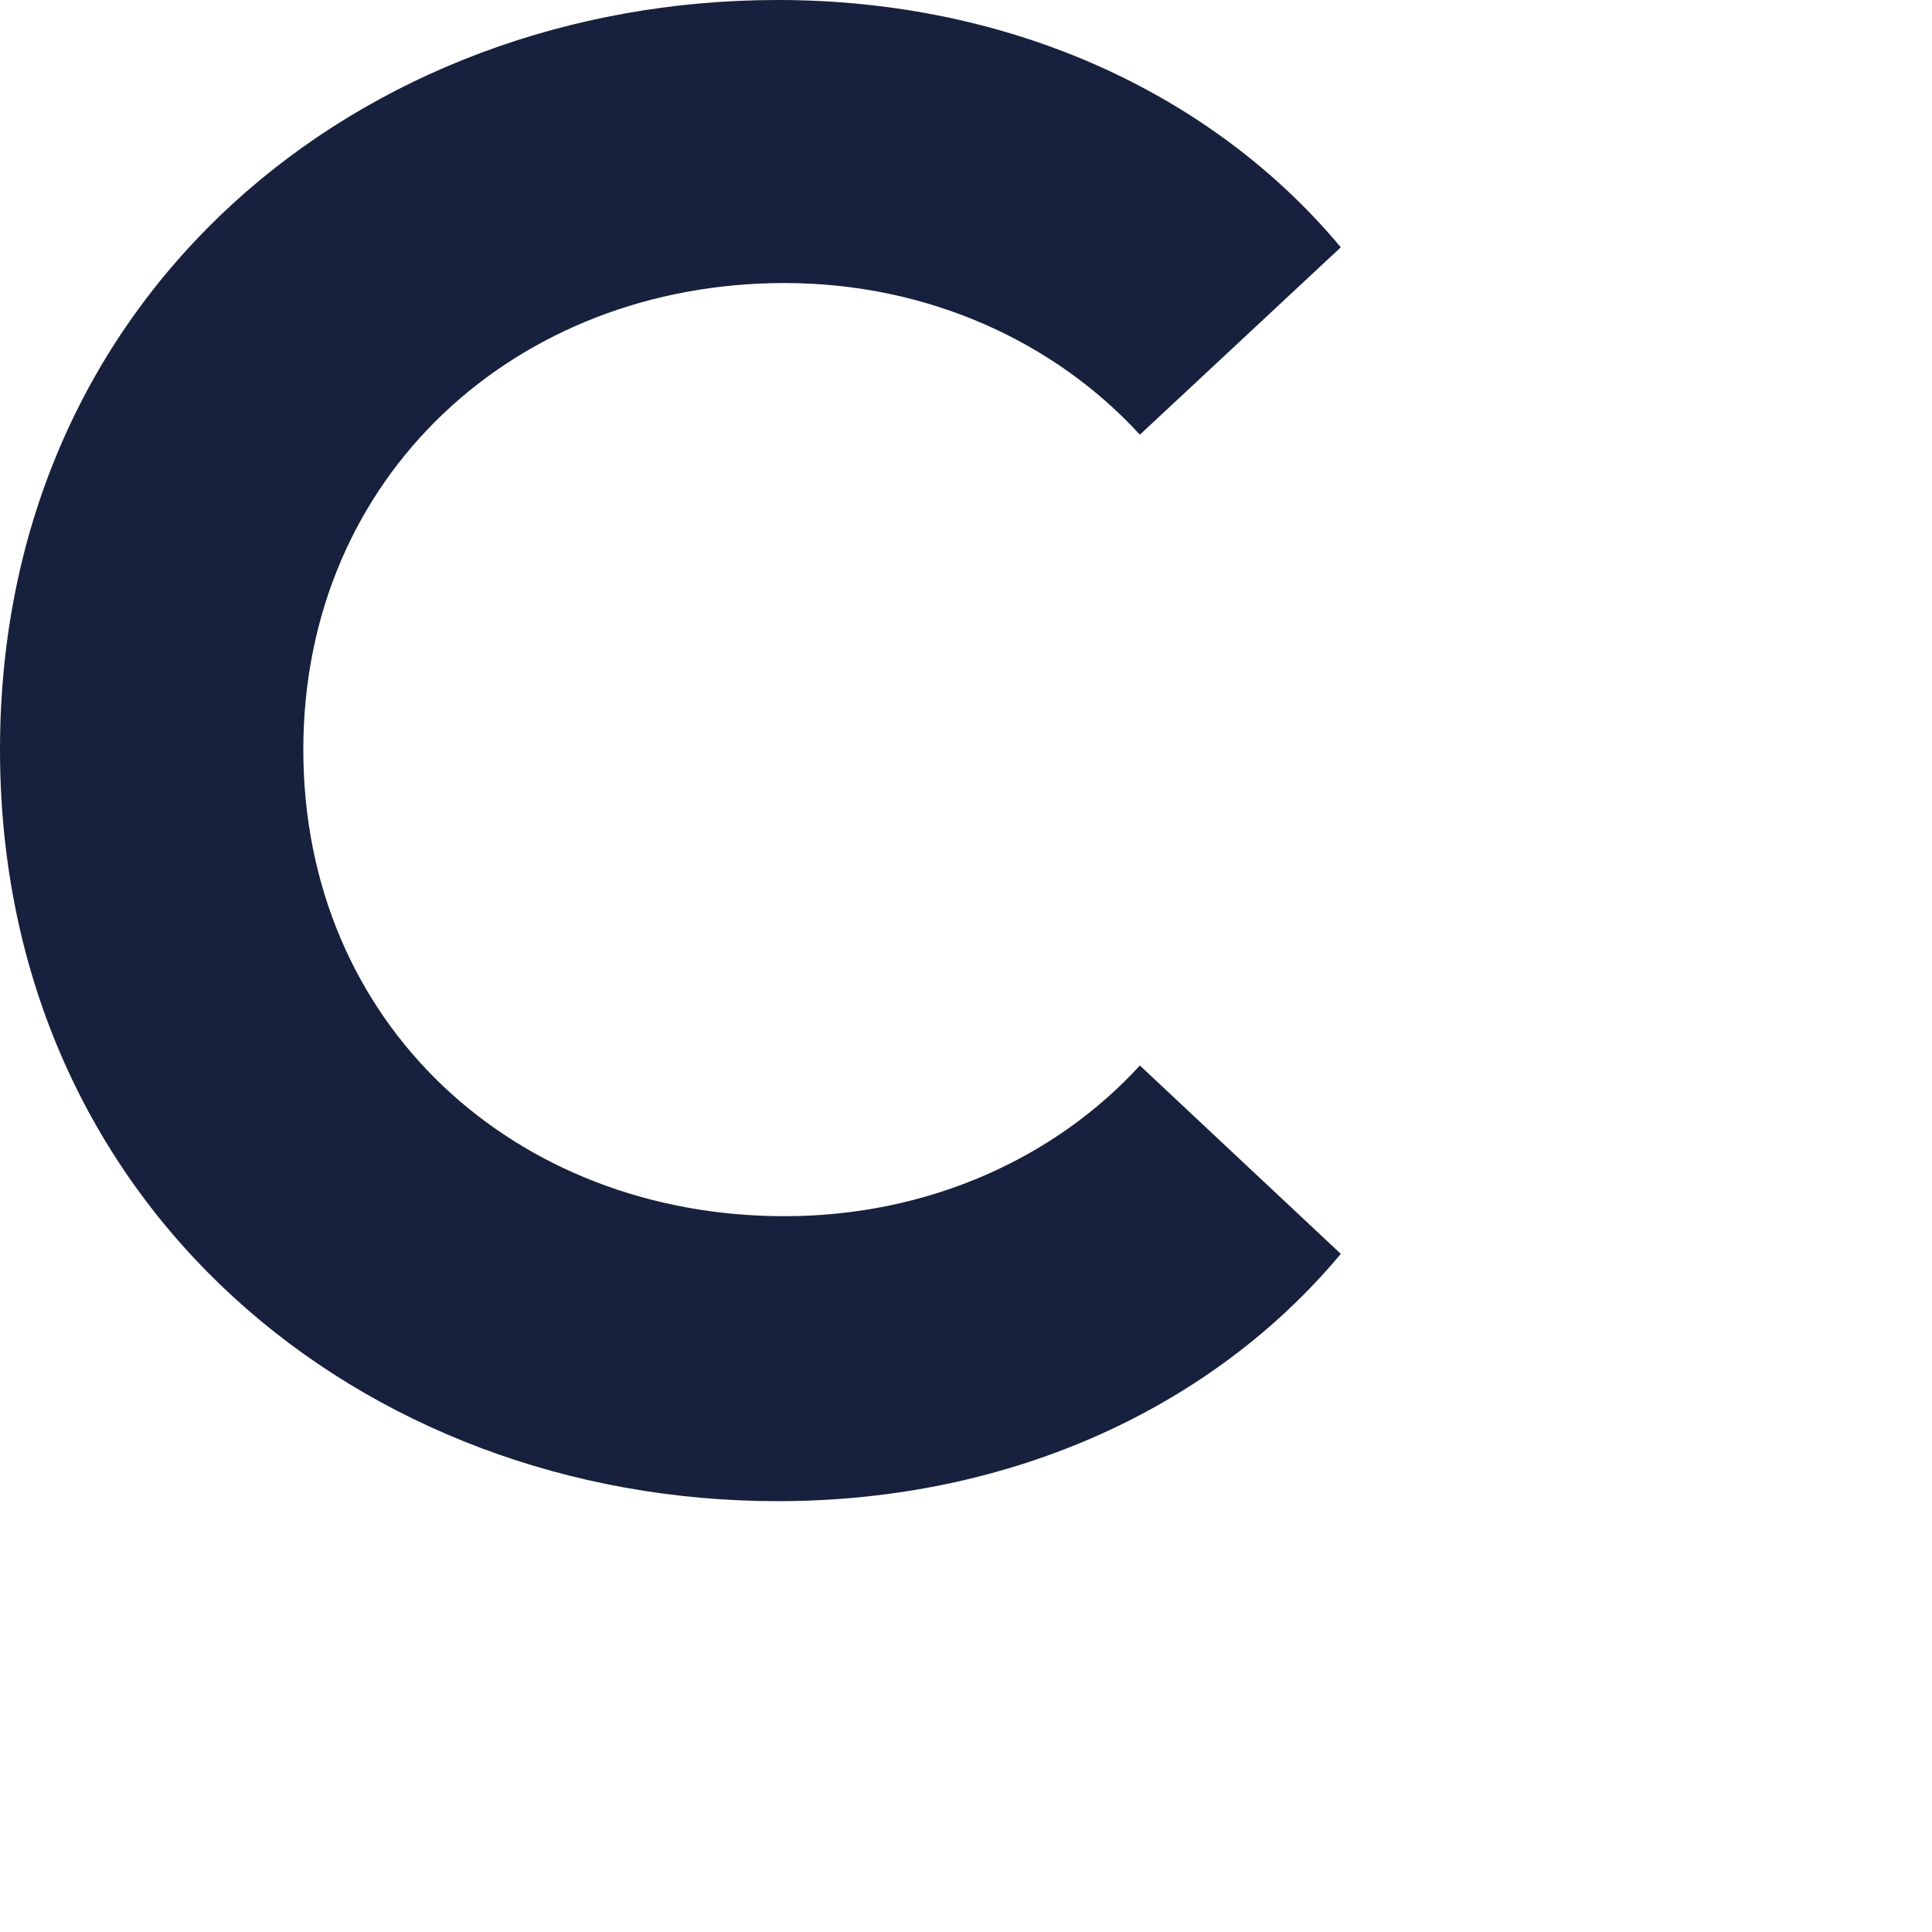
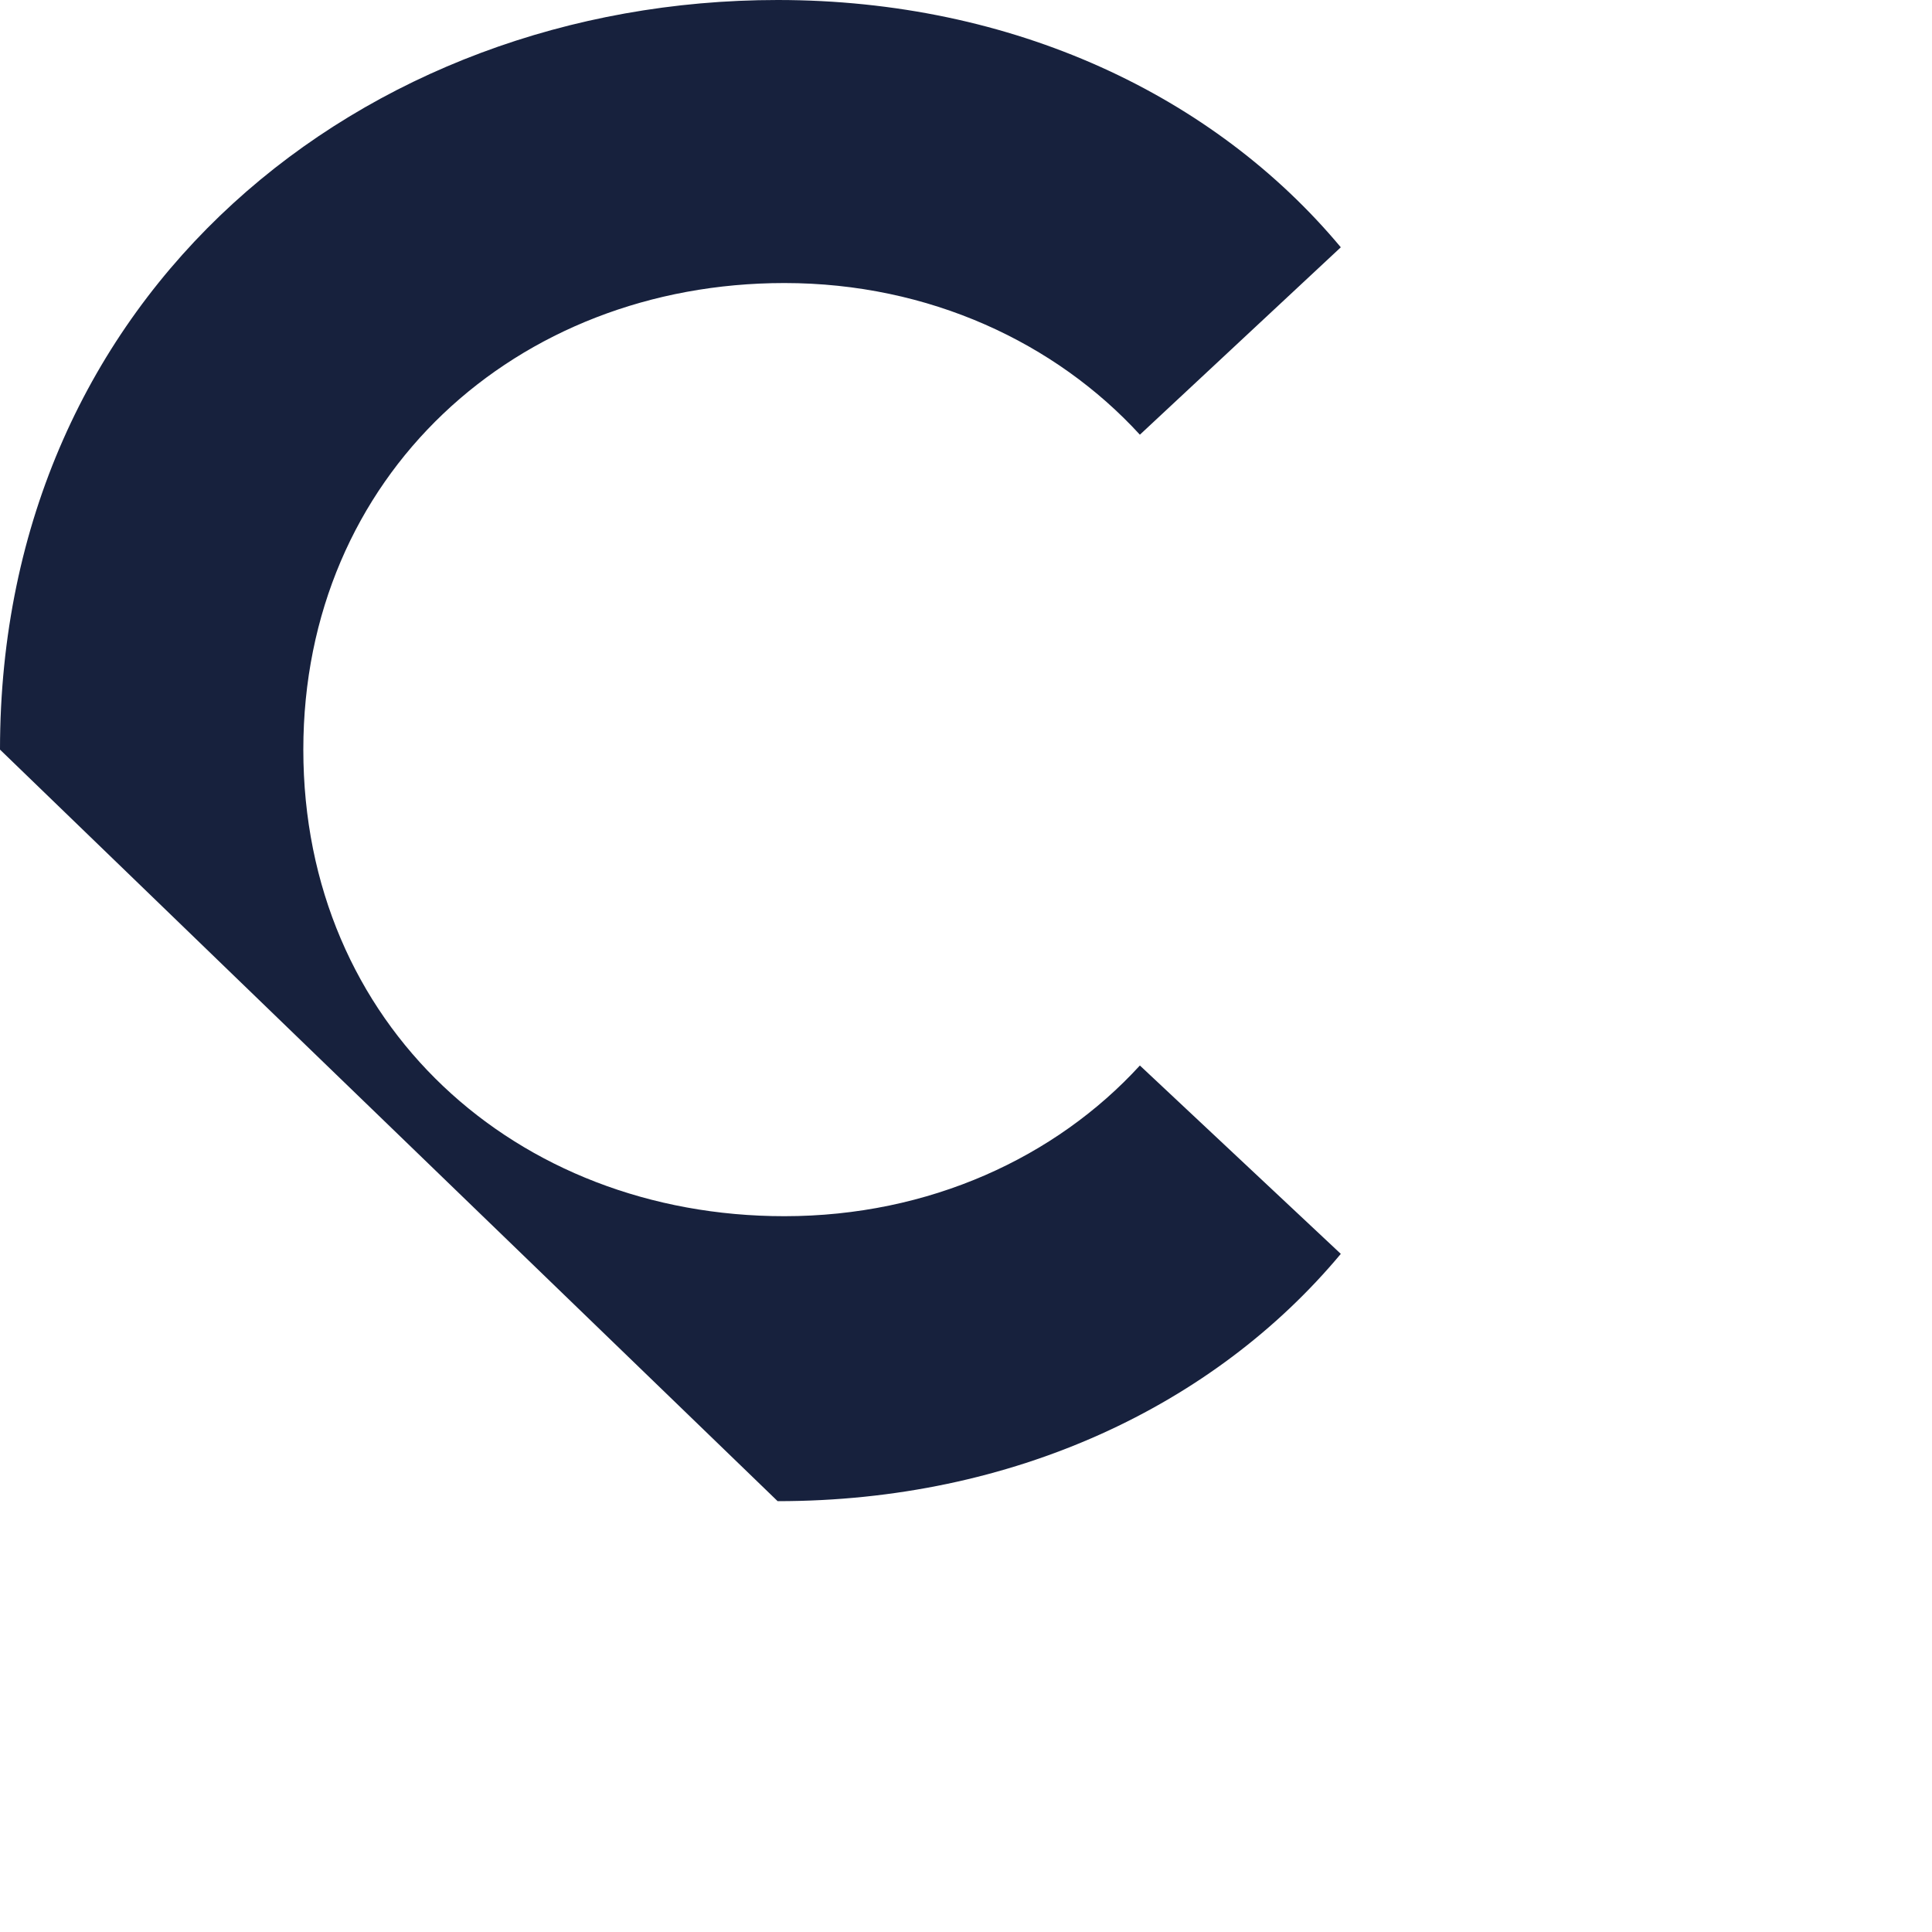
<svg xmlns="http://www.w3.org/2000/svg" fill="none" height="100%" overflow="visible" preserveAspectRatio="none" style="display: block;" viewBox="0 0 2 2" width="100%">
  <g id="path298" style="mix-blend-mode:luminosity">
-     <path d="M0 0.776C0 0.303 0.375 0 0.805 0C1.049 0 1.257 0.099 1.388 0.256L1.18 0.45C1.093 0.355 0.962 0.293 0.812 0.293C0.534 0.293 0.314 0.493 0.314 0.776C0.314 1.061 0.534 1.259 0.812 1.259C0.962 1.259 1.093 1.198 1.18 1.103L1.388 1.298C1.257 1.455 1.049 1.554 0.805 1.554C0.375 1.554 0 1.249 0 0.776Z" fill="#17213D" />
+     <path d="M0 0.776C0 0.303 0.375 0 0.805 0C1.049 0 1.257 0.099 1.388 0.256L1.18 0.45C1.093 0.355 0.962 0.293 0.812 0.293C0.534 0.293 0.314 0.493 0.314 0.776C0.314 1.061 0.534 1.259 0.812 1.259C0.962 1.259 1.093 1.198 1.18 1.103L1.388 1.298C1.257 1.455 1.049 1.554 0.805 1.554Z" fill="#17213D" />
  </g>
</svg>